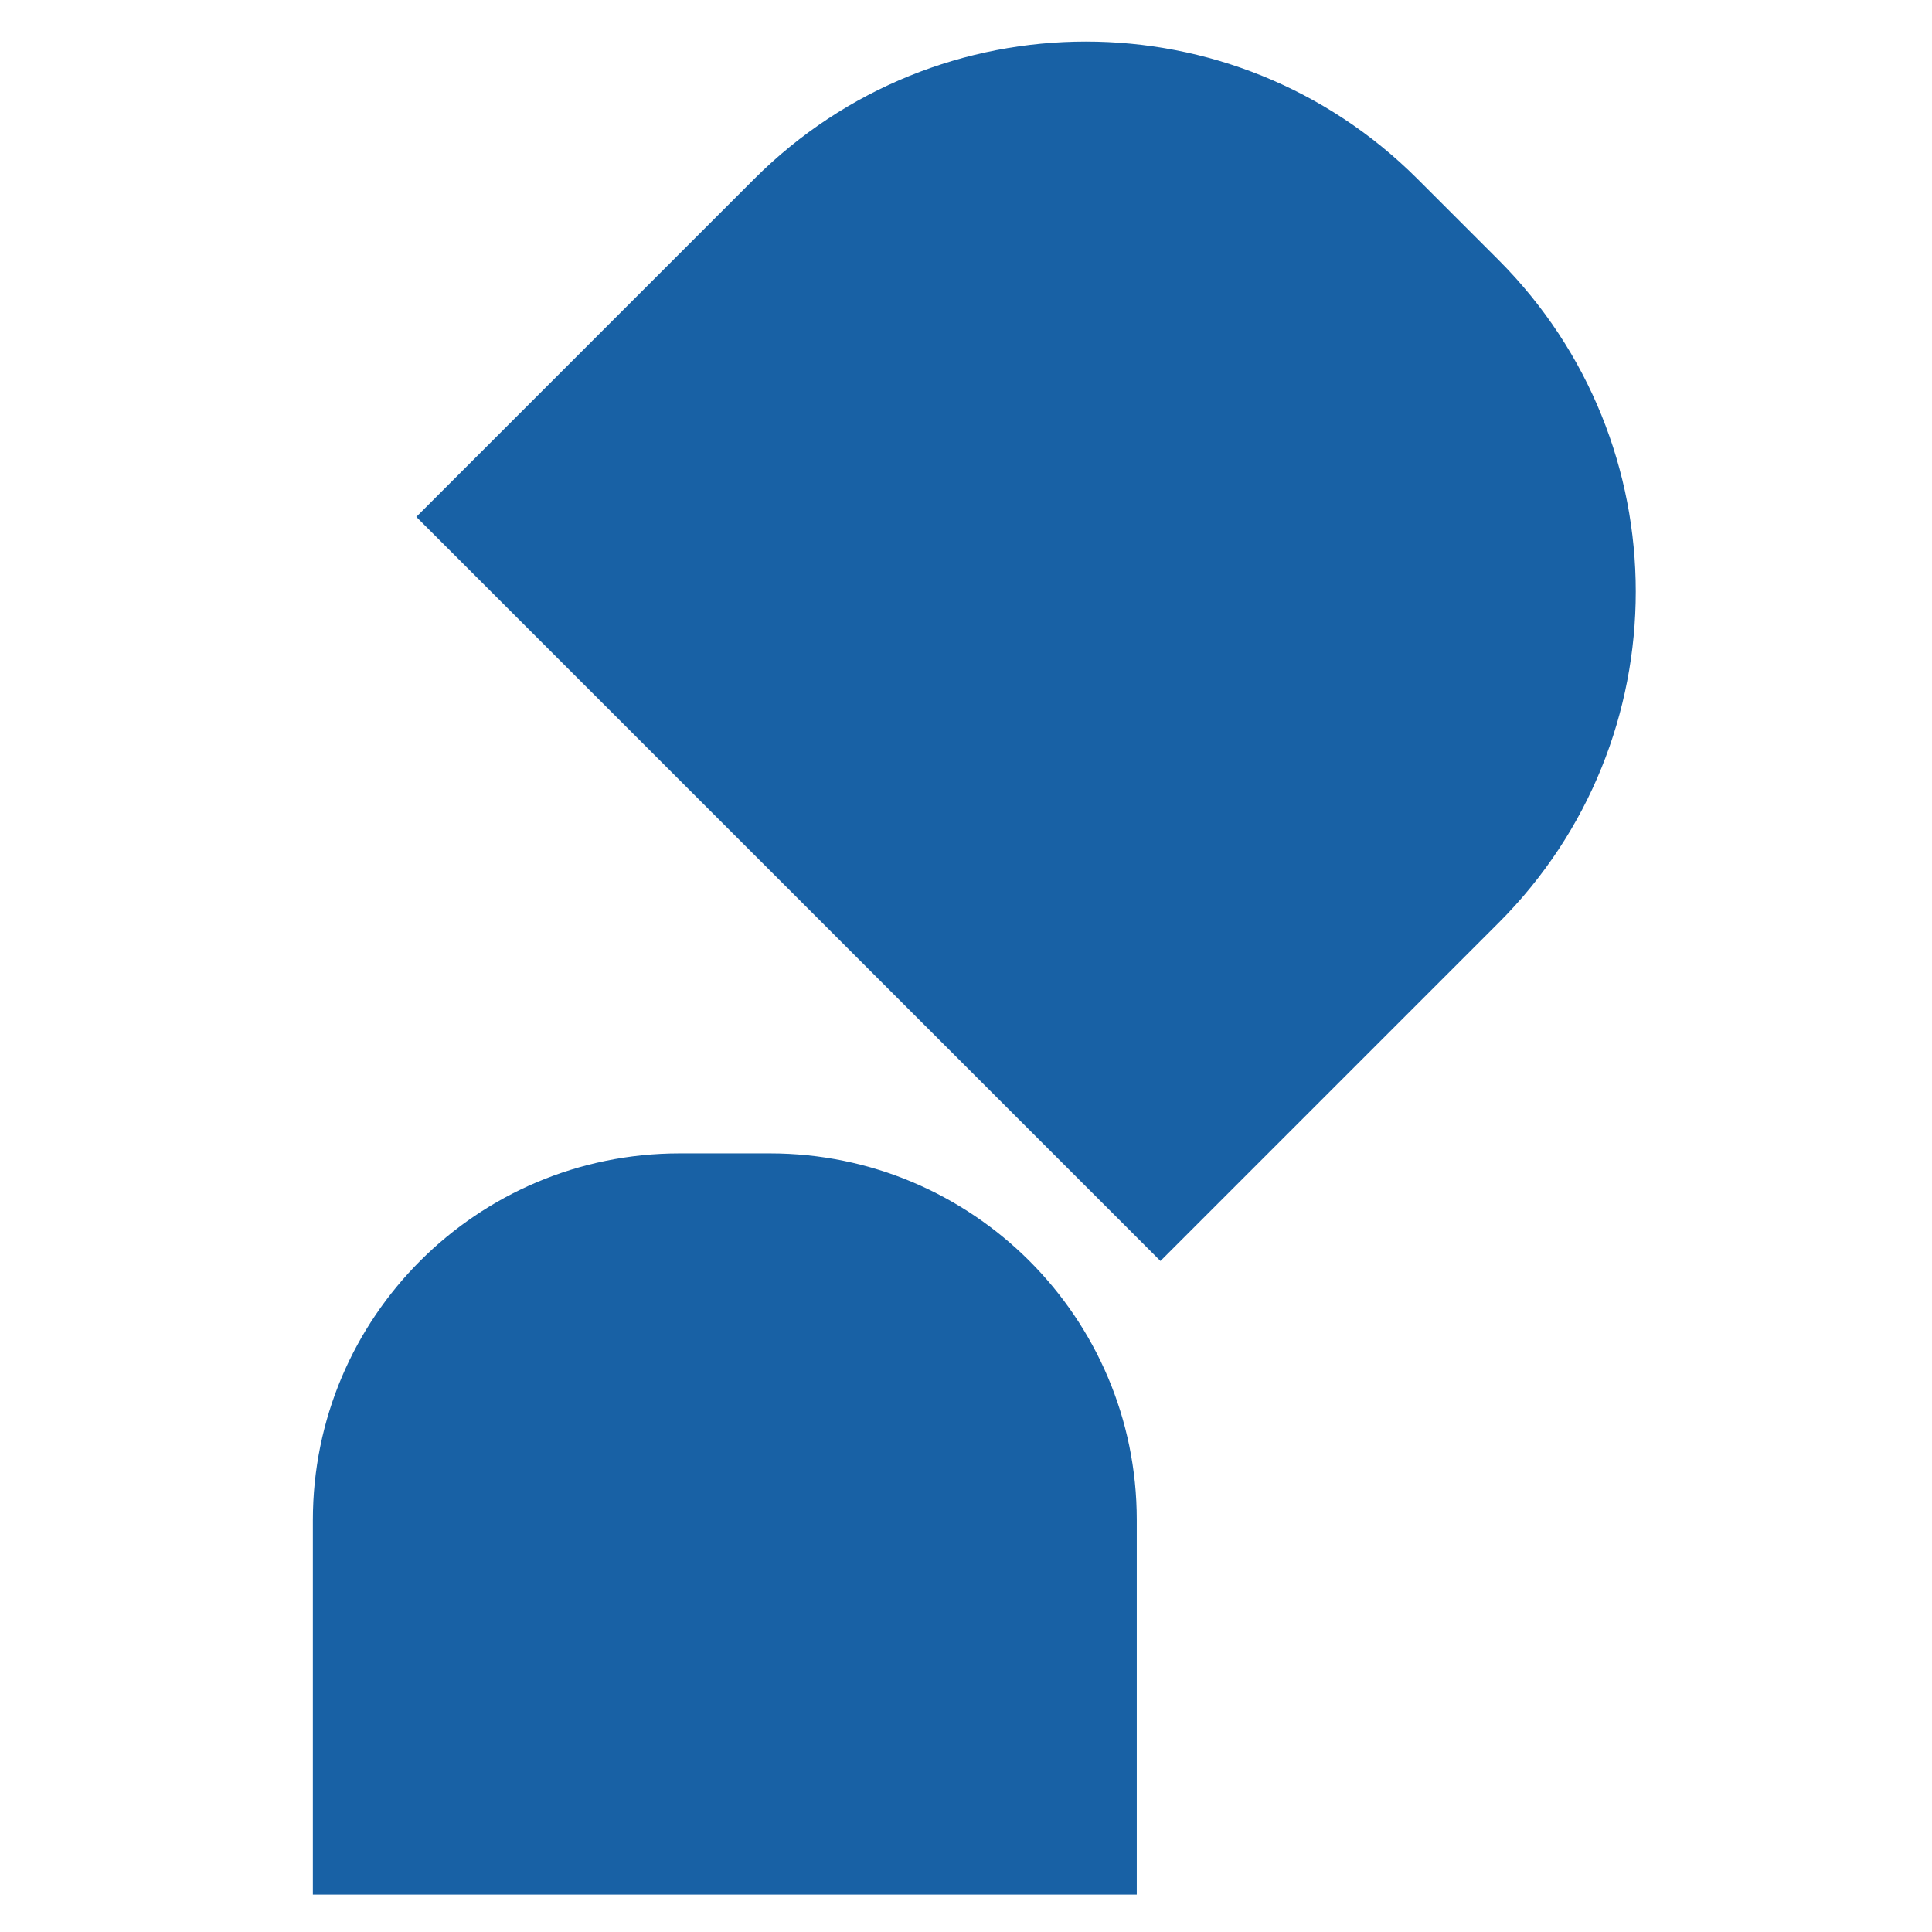
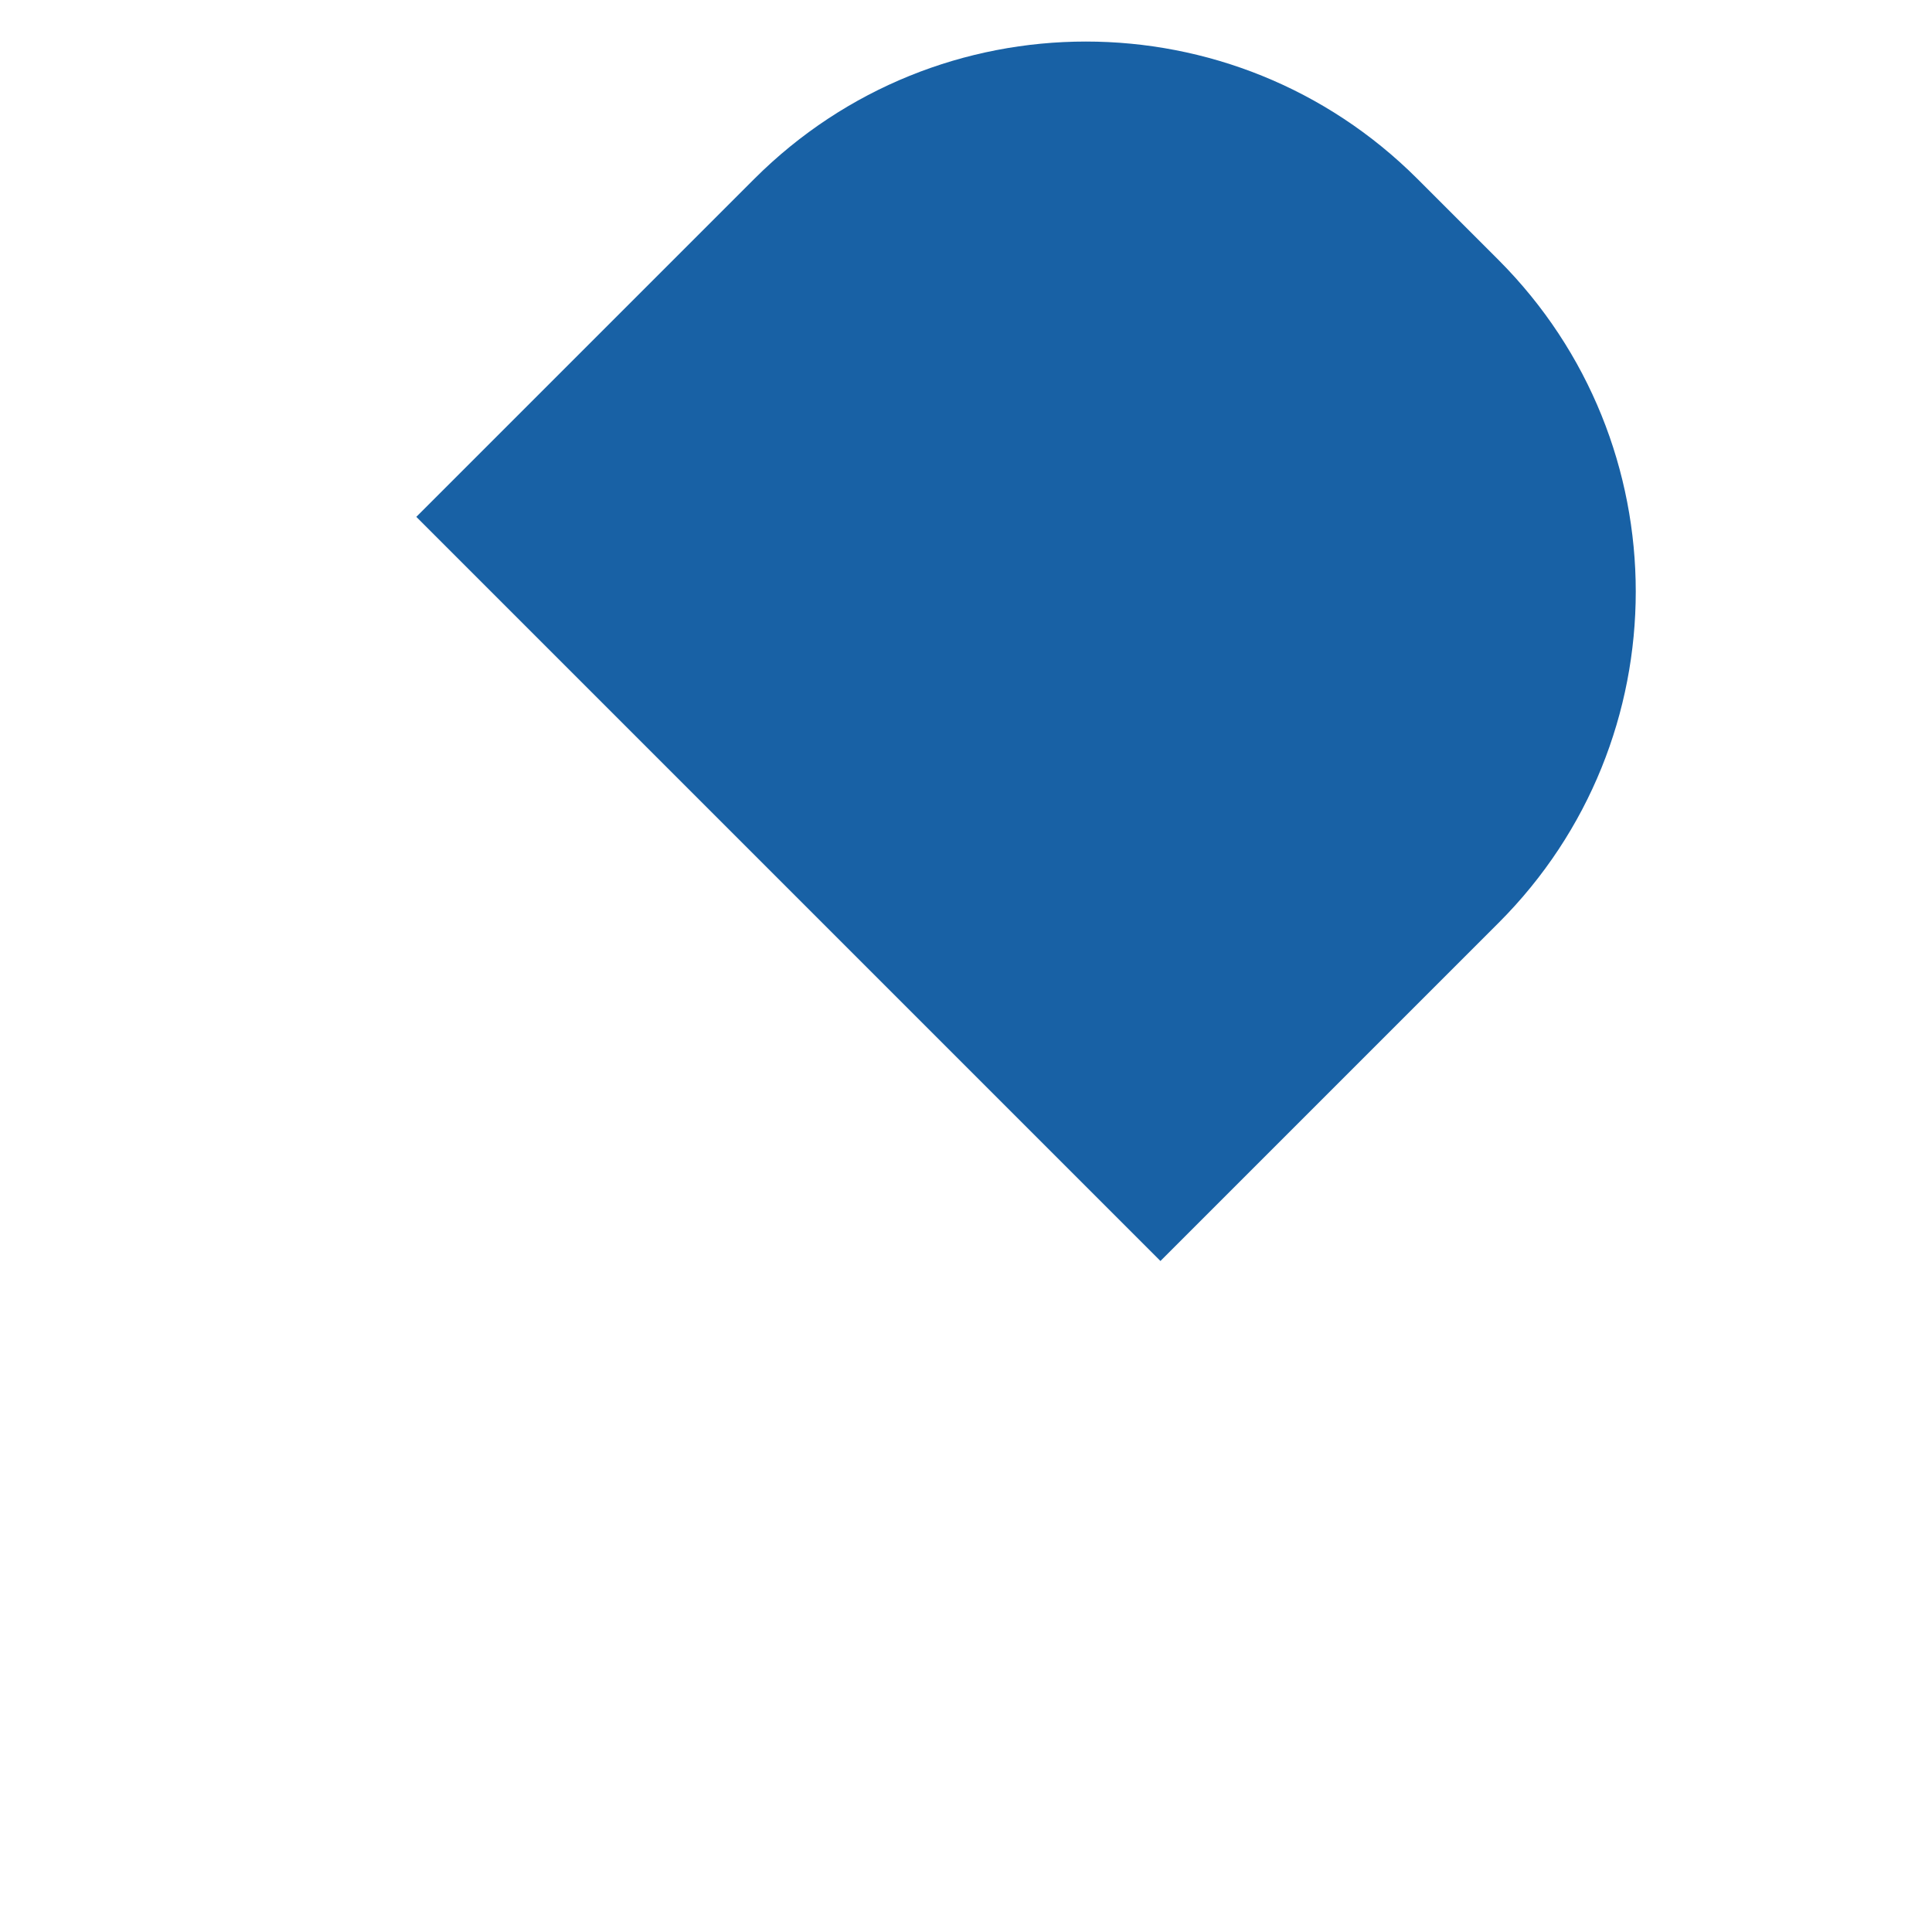
<svg xmlns="http://www.w3.org/2000/svg" version="1.1" id="Layer_1" x="0px" y="0px" viewBox="0 0 465 465" style="enable-background:new 0 0 465 465;" xml:space="preserve">
  <style type="text/css">
	.st0{fill:#1861A5;}
</style>
  <path class="st0" d="M360.7,62.6L341.1,43C297-1,225.7-1,181.6,43l-9.5,9.5l-71.9,71.9l179.1,179.1l71.9-71.9l9.5-9.5  C404.7,178.1,404.7,106.7,360.7,62.6z" />
-   <path class="st0" d="M185.3,277.6h-21.7c-48.8,0-88.3,39.5-88.3,88.3v10.5V456h198.3v-79.7v-10.5C273.6,317.1,234,277.6,185.3,277.6  z" />
</svg>